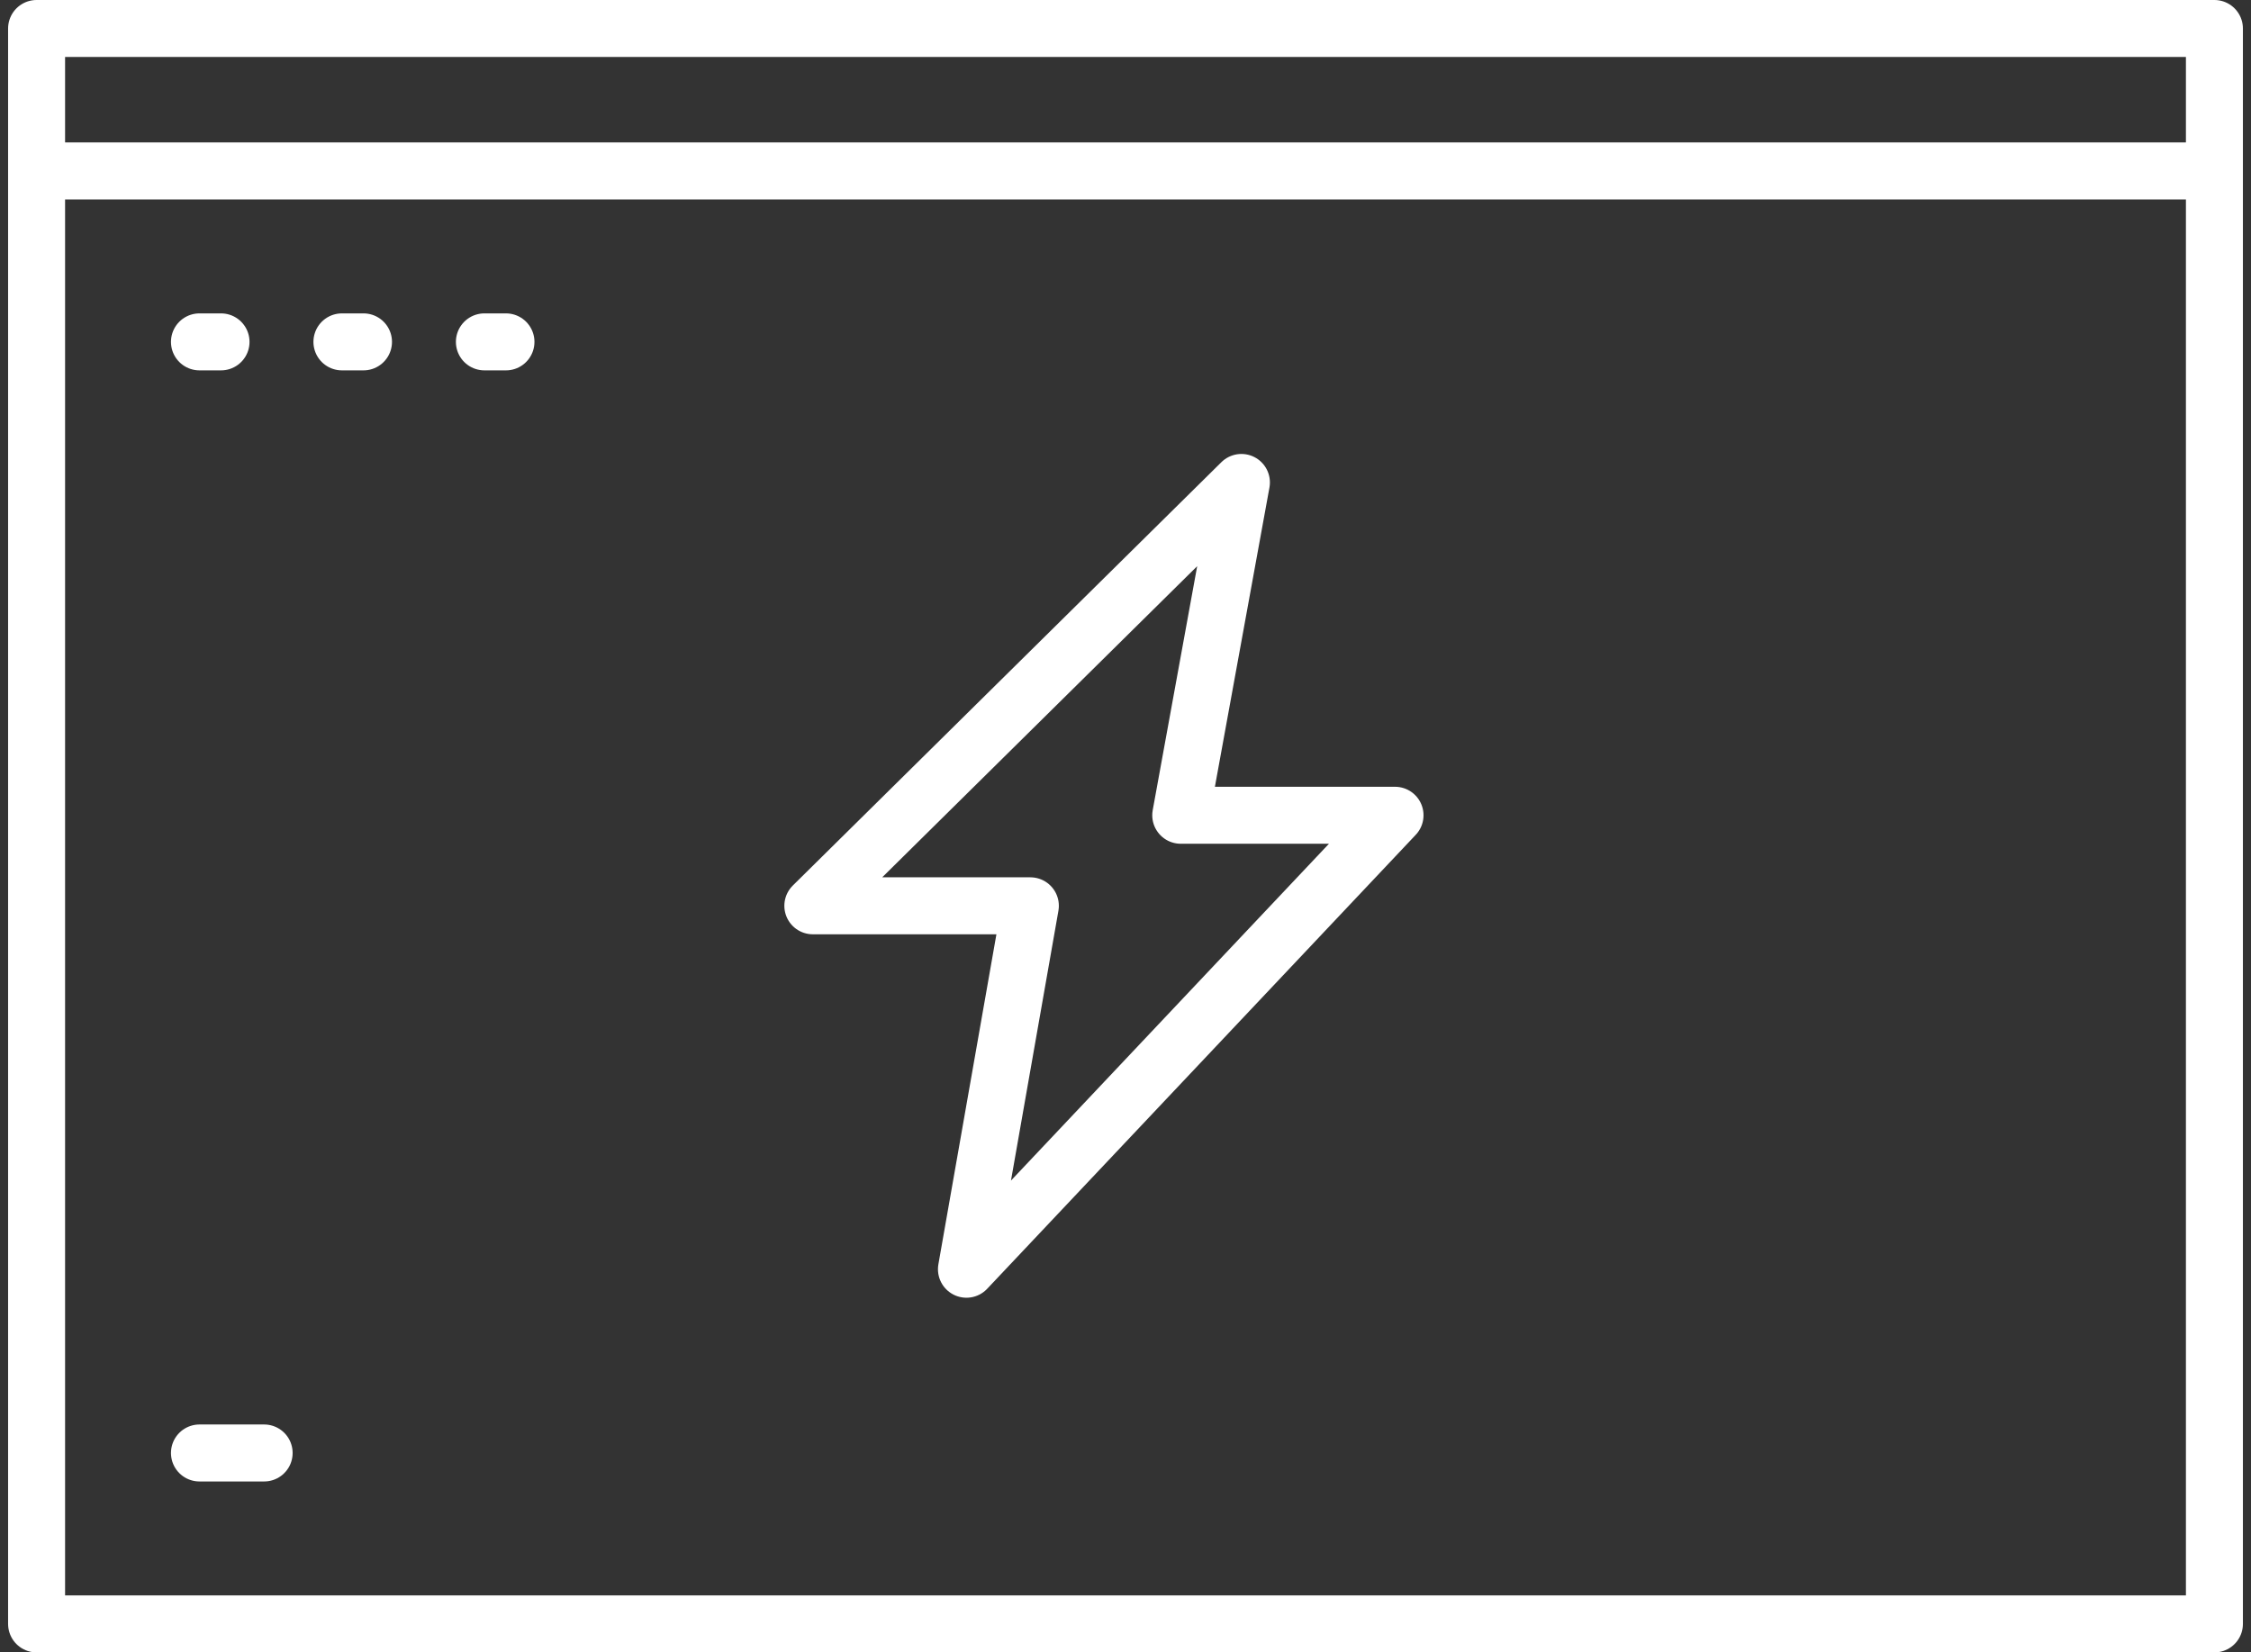
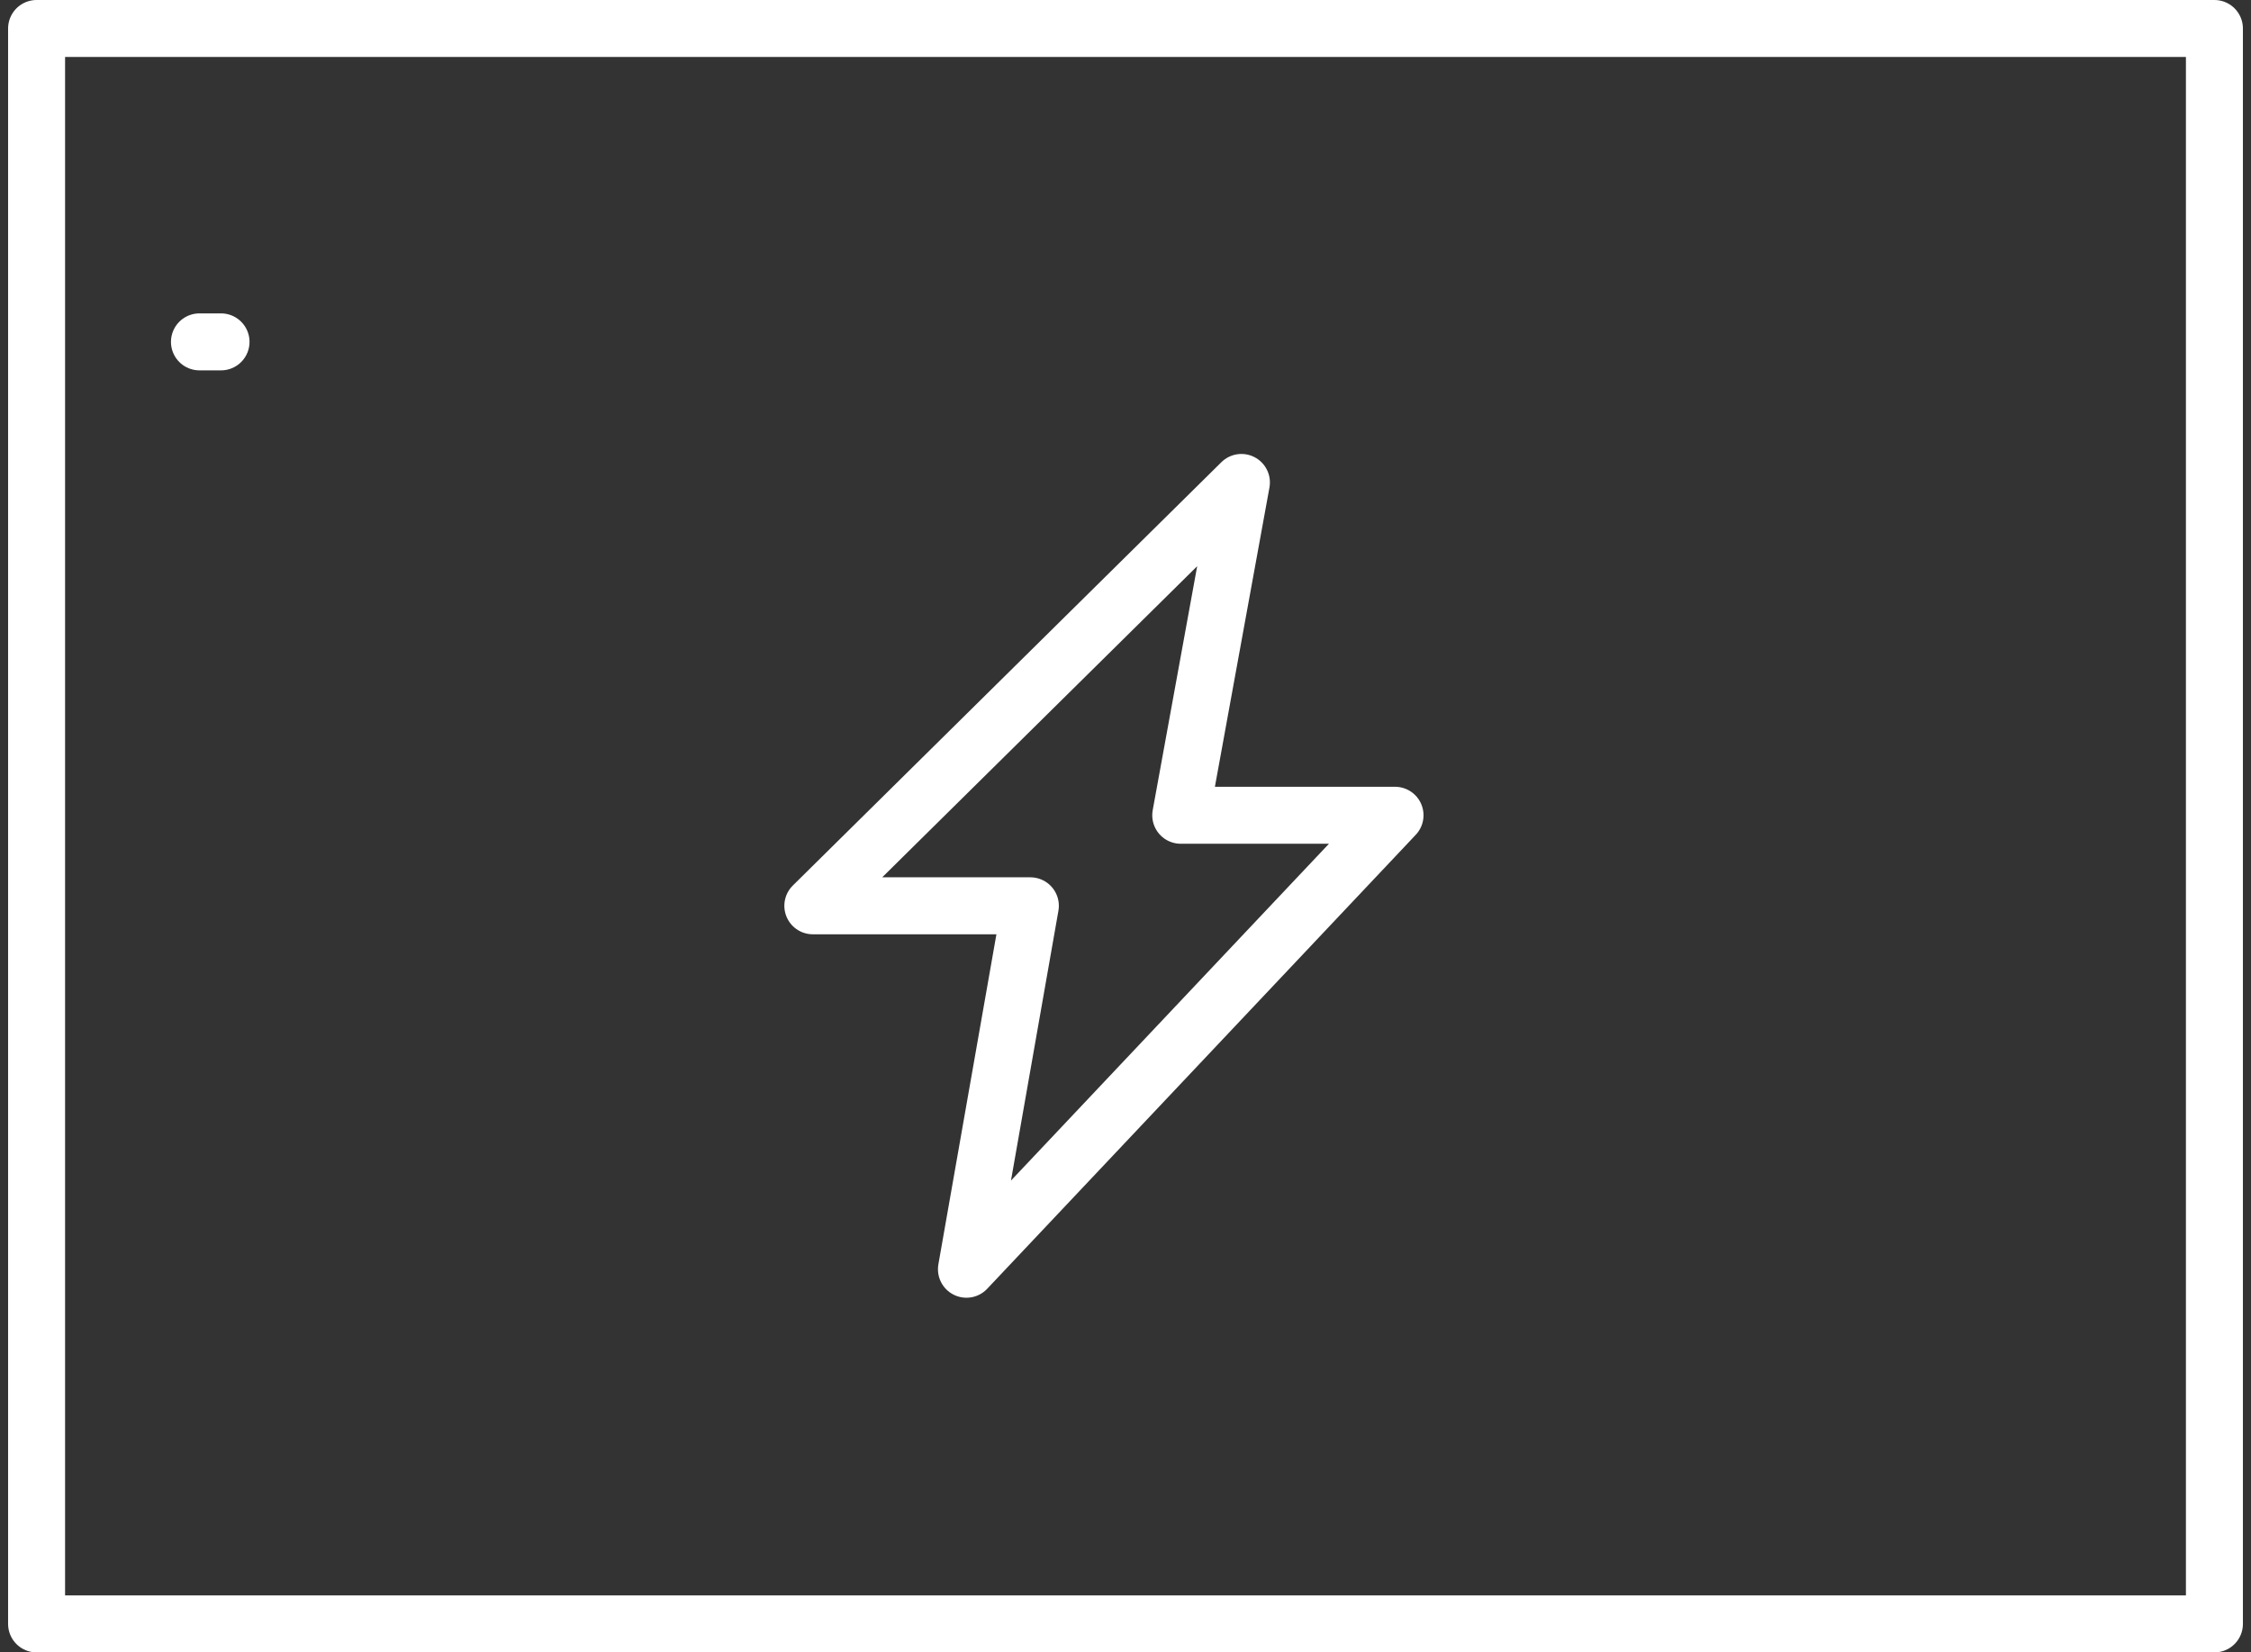
<svg xmlns="http://www.w3.org/2000/svg" width="79" height="58" viewBox="0 0 79 58" fill="none">
  <rect x="0" y="0" width="79" height="58" fill="#333333" stroke="none" />
  <path d="M43.568 16.934L28.527 31.794H36.161L33.918 44.551L48.959 28.616H41.439L43.568 16.934Z" stroke="white" stroke-width="2" stroke-miterlimit="10" stroke-linecap="round" stroke-linejoin="round" />
  <rect x="1.284" y="1" width="76.432" height="56" stroke="white" stroke-width="2" stroke-miterlimit="10" stroke-linecap="round" stroke-linejoin="round" />
-   <path d="M1.284 6H77.716" stroke="white" stroke-width="2" stroke-miterlimit="10" stroke-linecap="round" stroke-linejoin="round" />
-   <path d="M7 51H9.27" stroke="white" stroke-width="2" stroke-miterlimit="10" stroke-linecap="round" stroke-linejoin="round" />
  <path d="M7 12H7.757" stroke="white" stroke-width="2" stroke-miterlimit="10" stroke-linecap="round" stroke-linejoin="round" />
-   <path d="M12 12H12.757" stroke="white" stroke-width="2" stroke-miterlimit="10" stroke-linecap="round" stroke-linejoin="round" />
-   <path d="M17 12H17.757" stroke="white" stroke-width="2" stroke-miterlimit="10" stroke-linecap="round" stroke-linejoin="round" />
</svg>